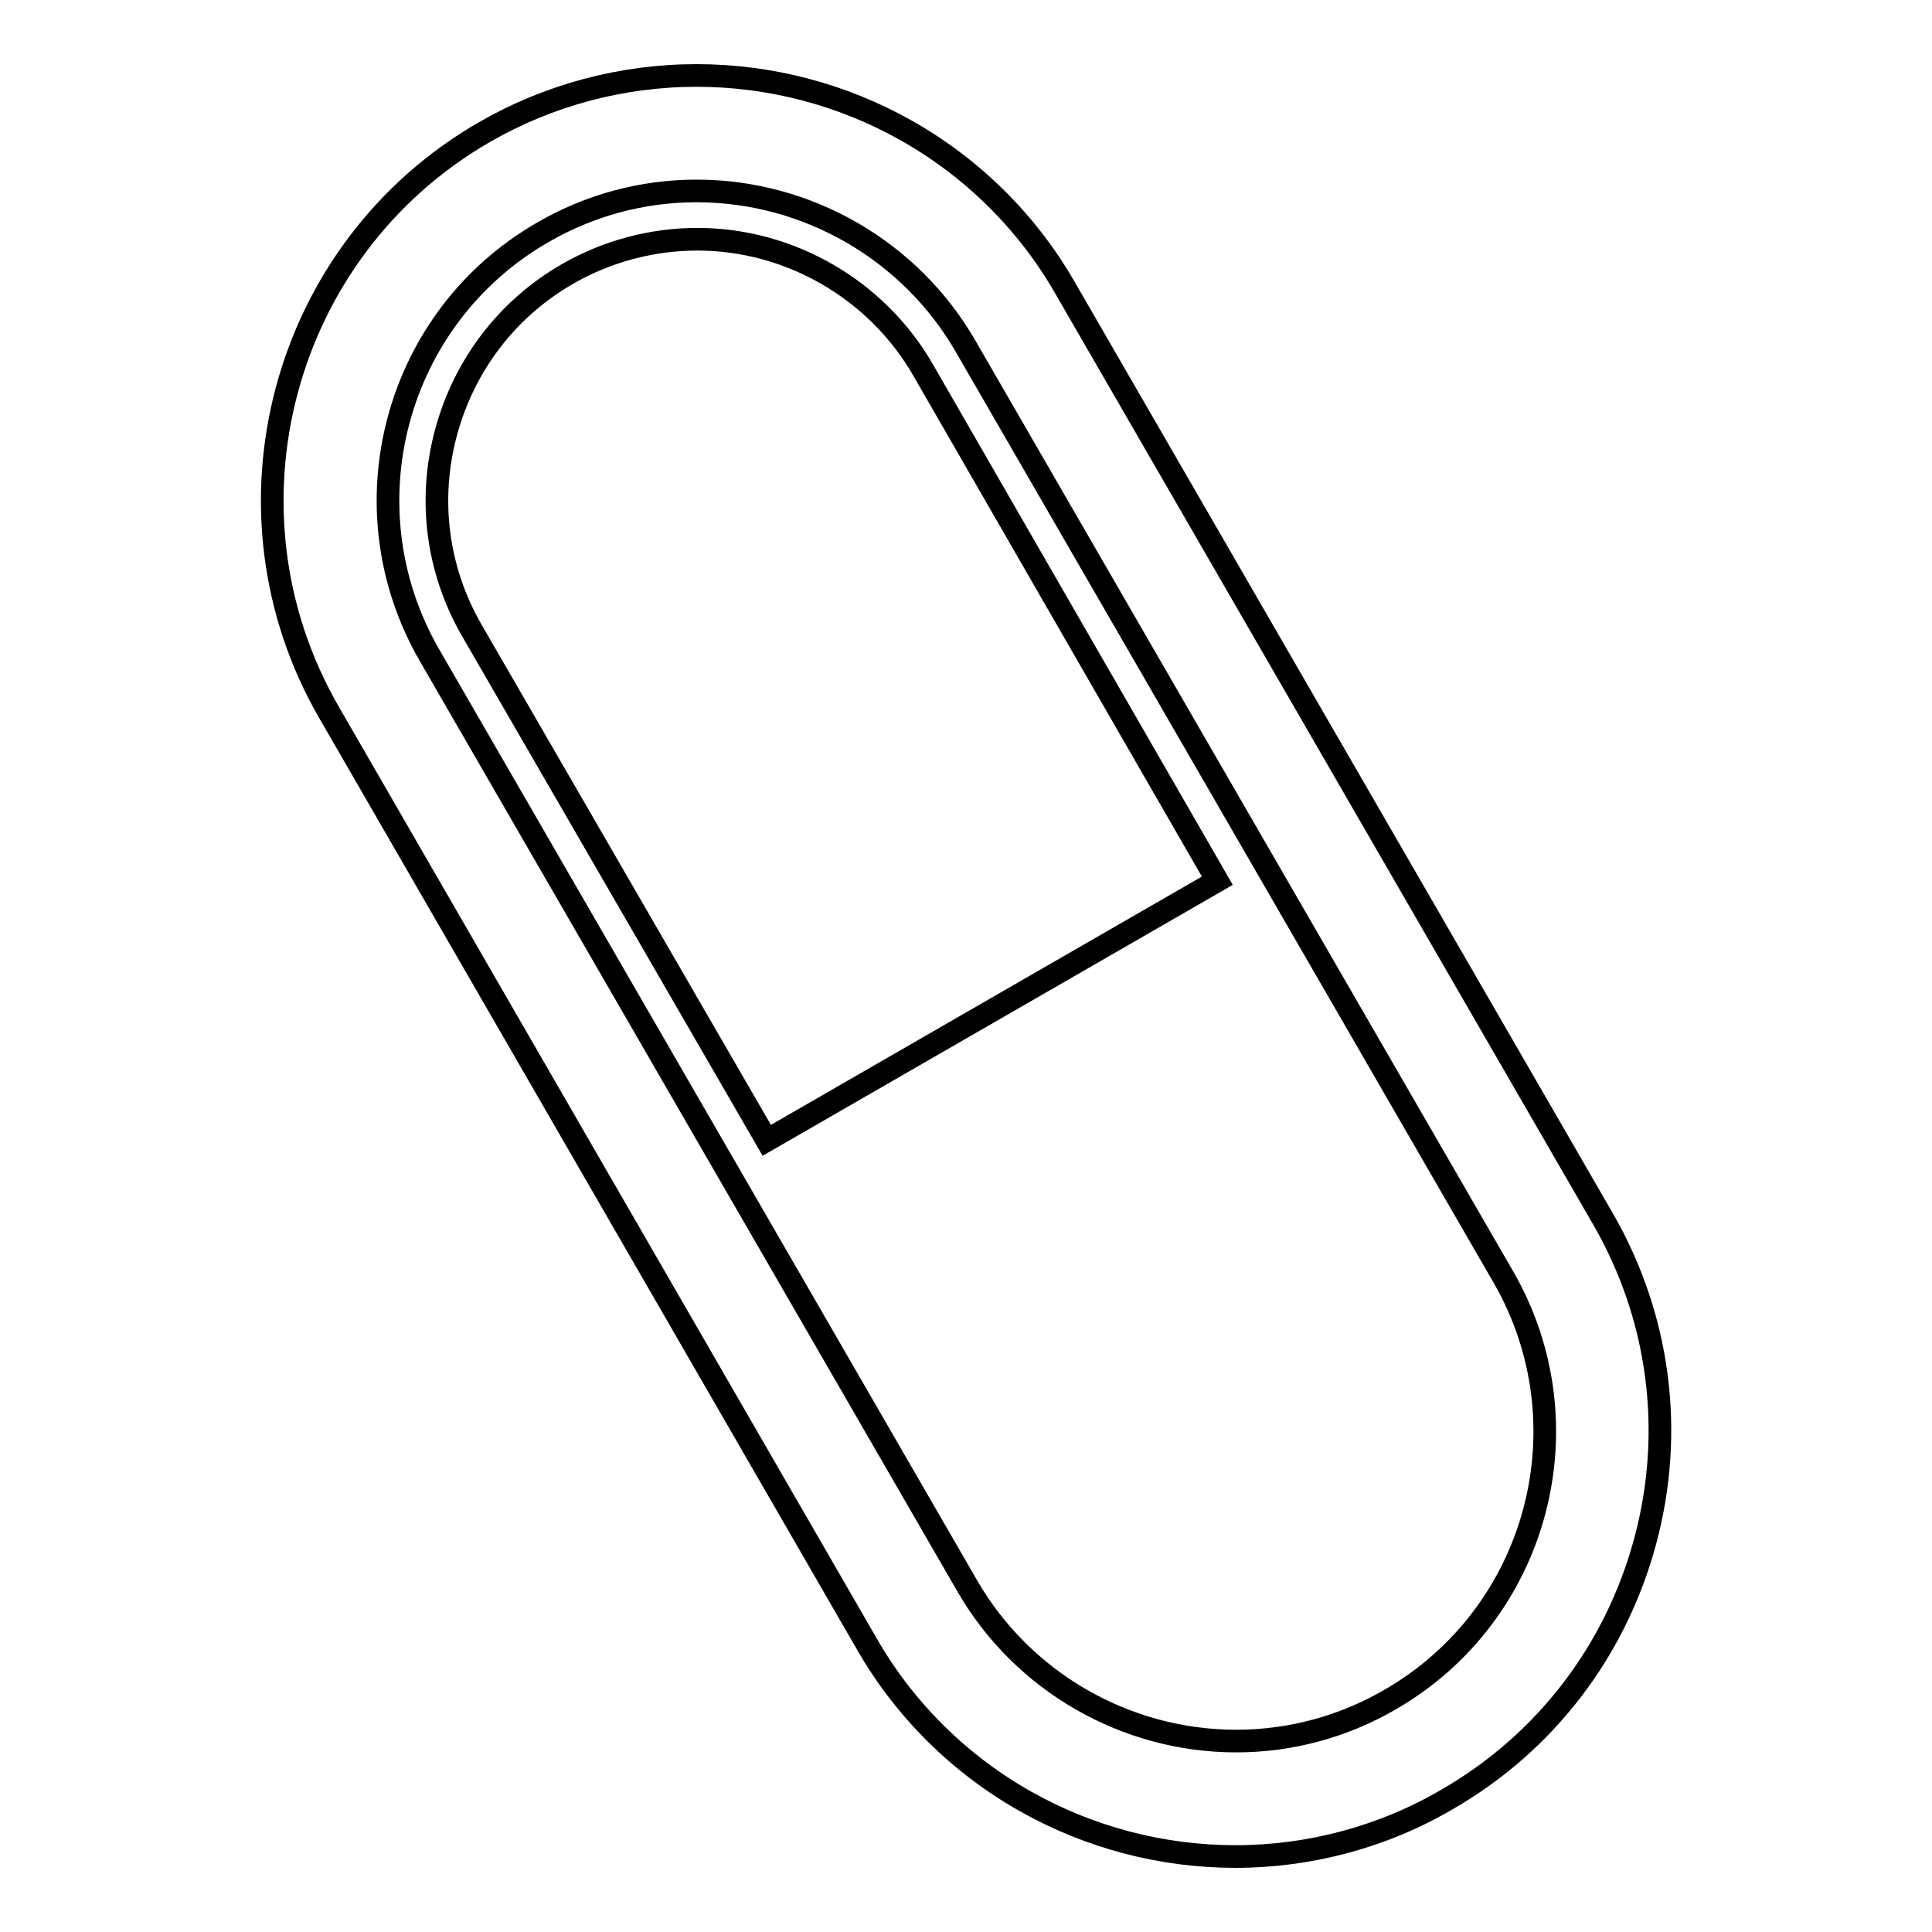
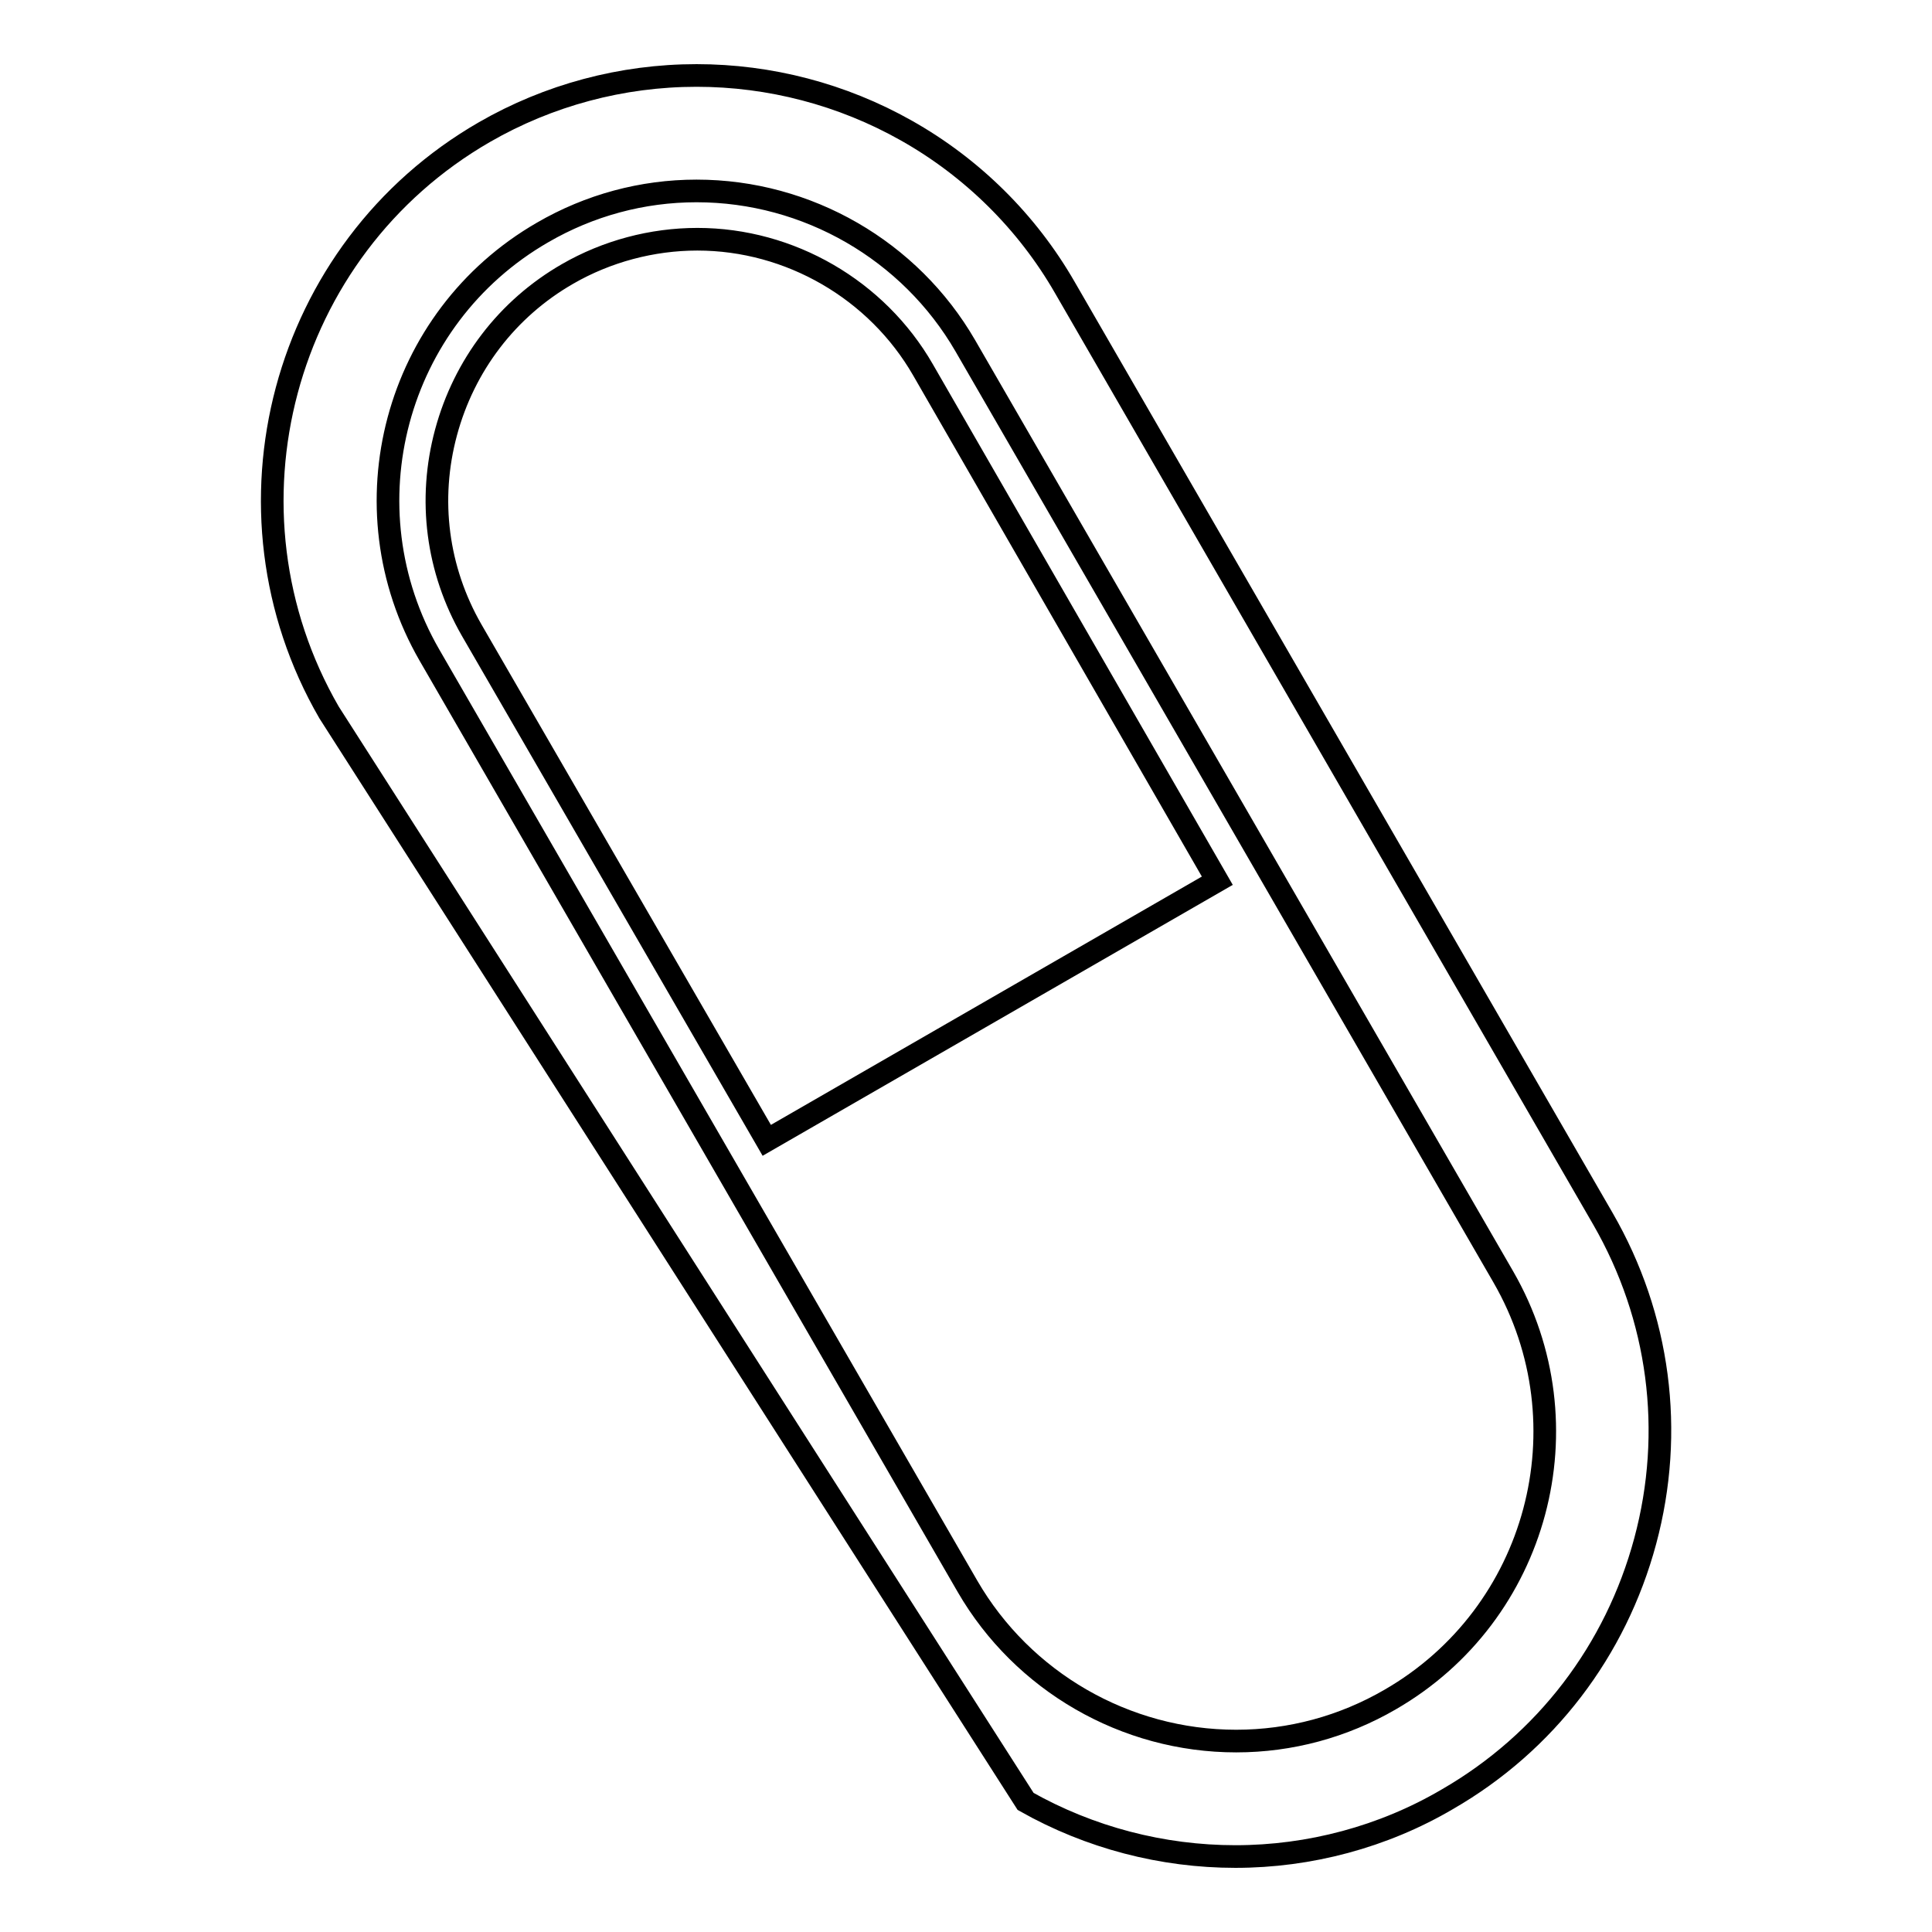
<svg xmlns="http://www.w3.org/2000/svg" version="1.1" x="0px" y="0px" viewBox="0 0 256 256" enable-background="new 0 0 256 256" xml:space="preserve">
  <g>
    <g>
-       <path stroke-width="3" fill-opacity="0" stroke="#000000" d="M163.7,246c-9.7,0-19.3-2.5-27.8-7.3c-8.7-4.9-16-12.1-21-20.8L43.6,94.4C28.1,67.6,37.3,33,64.2,17.5c8.5-4.9,18.2-7.5,28.1-7.5c9.7,0,19.3,2.5,27.8,7.3c8.7,4.9,16,12.1,21,20.8l71.3,123.4c7.5,13,9.5,28.2,5.6,42.7c-3.9,14.5-13.2,26.7-26.2,34.2C183.3,243.4,173.5,246,163.7,246L163.7,246L163.7,246z M71.9,30.8c-19.6,11.3-26.3,36.4-15,56l71.3,123.4c7.3,12.6,20.9,20.5,35.6,20.5c7.2,0,14.2-1.9,20.4-5.5c19.6-11.3,26.3-36.4,15-56L127.9,45.8c-7.3-12.6-20.9-20.5-35.6-20.5C85.1,25.3,78.1,27.2,71.9,30.8L71.9,30.8z M161.3,116.7L122.3,49c-6.1-10.6-17.6-17.3-29.9-17.3c-6,0-12,1.6-17.2,4.6c-8,4.6-13.7,12.1-16.1,21c-2.4,8.9-1.2,18.2,3.4,26.2l39.1,67.6L161.3,116.7z" />
+       <path stroke-width="3" fill-opacity="0" stroke="#000000" d="M163.7,246c-9.7,0-19.3-2.5-27.8-7.3L43.6,94.4C28.1,67.6,37.3,33,64.2,17.5c8.5-4.9,18.2-7.5,28.1-7.5c9.7,0,19.3,2.5,27.8,7.3c8.7,4.9,16,12.1,21,20.8l71.3,123.4c7.5,13,9.5,28.2,5.6,42.7c-3.9,14.5-13.2,26.7-26.2,34.2C183.3,243.4,173.5,246,163.7,246L163.7,246L163.7,246z M71.9,30.8c-19.6,11.3-26.3,36.4-15,56l71.3,123.4c7.3,12.6,20.9,20.5,35.6,20.5c7.2,0,14.2-1.9,20.4-5.5c19.6-11.3,26.3-36.4,15-56L127.9,45.8c-7.3-12.6-20.9-20.5-35.6-20.5C85.1,25.3,78.1,27.2,71.9,30.8L71.9,30.8z M161.3,116.7L122.3,49c-6.1-10.6-17.6-17.3-29.9-17.3c-6,0-12,1.6-17.2,4.6c-8,4.6-13.7,12.1-16.1,21c-2.4,8.9-1.2,18.2,3.4,26.2l39.1,67.6L161.3,116.7z" />
    </g>
  </g>
</svg>